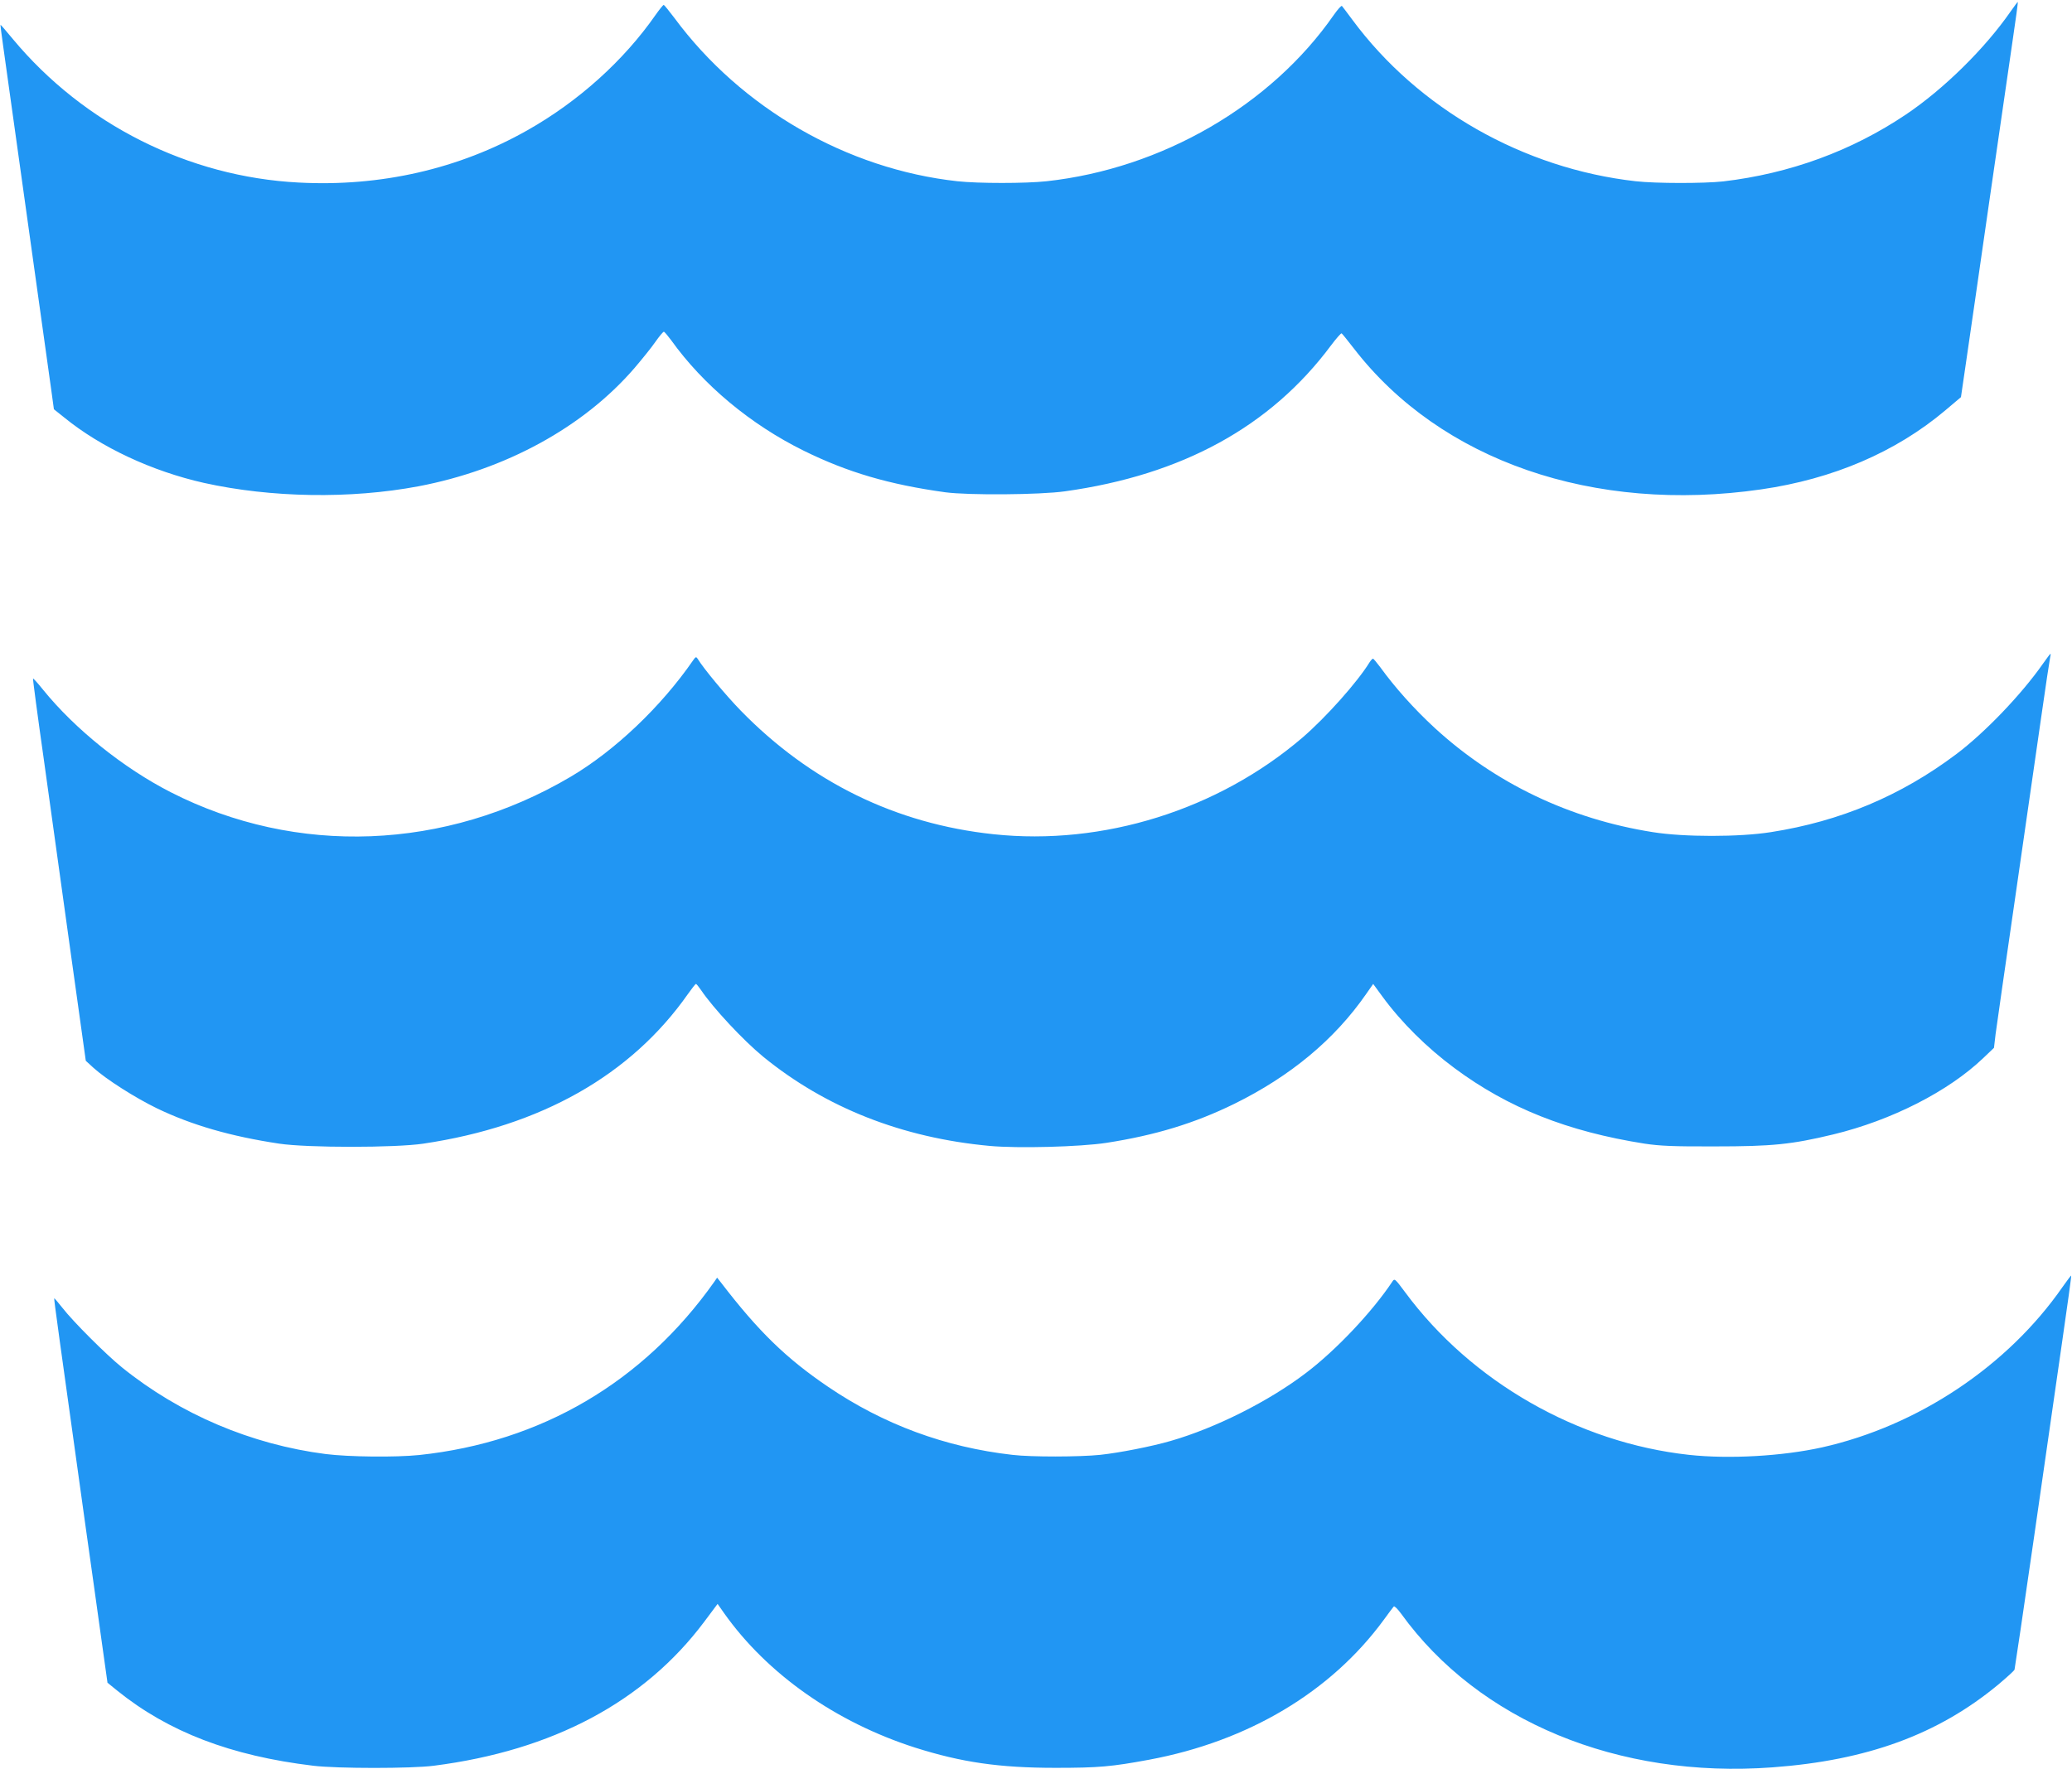
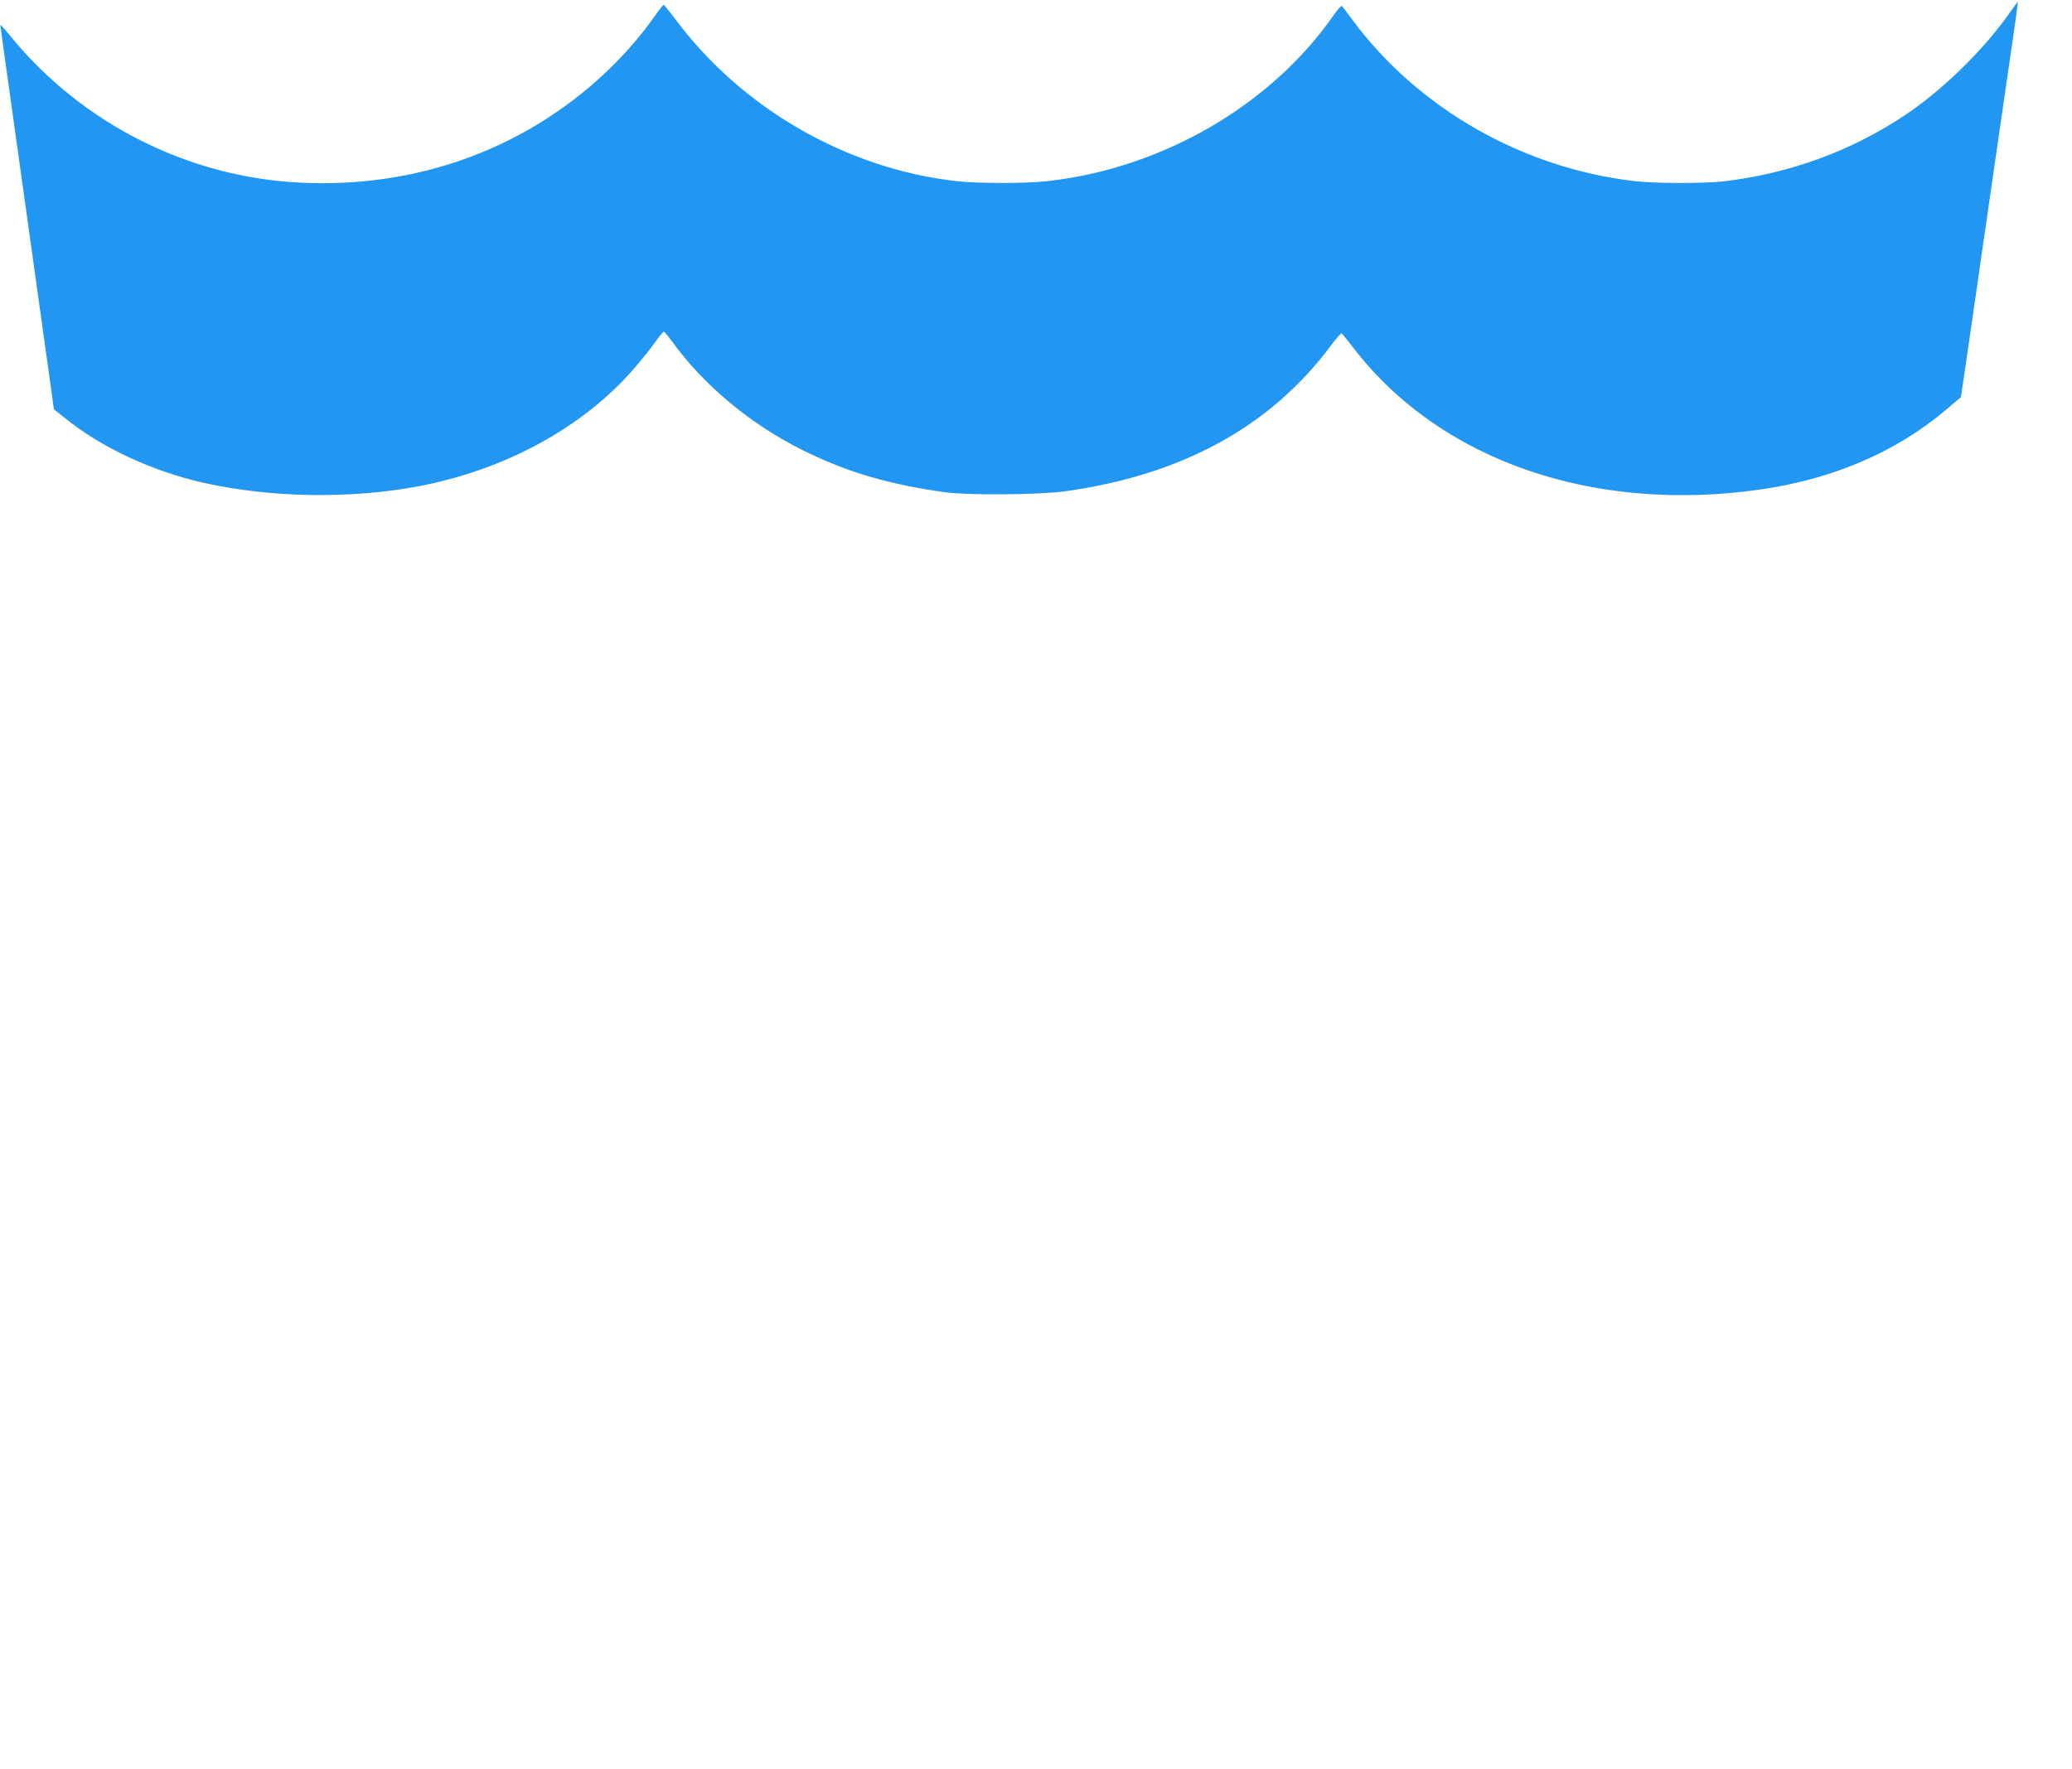
<svg xmlns="http://www.w3.org/2000/svg" version="1.0" width="1280pt" height="1093pt" viewBox="0 0 1280 1093" preserveAspectRatio="xMidYMid meet">
  <g transform="translate(0,1093) scale(0.1,-0.1)" fill="#2196f3" stroke="none">
    <path d="M12420 10858 c-159 -229 -412 -478 -645 -635 -336 -226 -720 -366 -1130 -414 -119 -13 -414 -13 -540 1 -693 78 -1343 447 -1750 997 -32 43 -61 82 -65 86 -4 4 -26 -21 -50 -55 -389 -560 -1063 -950 -1775 -1028 -129 -14 -422 -14 -550 0 -684 75 -1336 451 -1748 1008 -34 45 -64 82 -67 82 -3 0 -26 -28 -50 -62 -197 -283 -477 -535 -792 -713 -422 -239 -907 -350 -1413 -323 -681 35 -1327 360 -1765 886 -41 50 -76 90 -77 89 -1 -1 7 -65 18 -142 56 -398 282 -2016 296 -2117 l16 -117 64 -51 c227 -185 543 -332 863 -404 415 -92 905 -100 1325 -21 537 102 1019 365 1334 730 47 55 106 128 130 163 24 34 47 62 52 62 4 0 24 -24 45 -52 198 -277 491 -521 819 -683 272 -134 528 -209 875 -257 143 -19 583 -16 739 6 724 101 1270 400 1643 901 33 44 63 78 66 75 4 -2 38 -45 77 -95 535 -692 1480 -1019 2515 -869 443 64 831 230 1137 488 l97 82 32 219 c18 121 82 567 143 990 61 424 127 874 145 1000 19 127 33 231 31 233 -1 1 -21 -26 -45 -60z" />
-     <path d="M12620 6828 c-132 -189 -360 -427 -536 -559 -341 -256 -715 -414 -1144 -481 -194 -31 -538 -31 -730 0 -513 81 -974 302 -1346 643 -128 118 -246 250 -338 377 -21 28 -41 52 -44 52 -4 0 -13 -10 -21 -22 -76 -124 -271 -342 -415 -466 -522 -447 -1232 -669 -1908 -597 -604 64 -1133 323 -1564 766 -93 96 -227 257 -264 318 -9 14 -13 13 -28 -9 -198 -287 -483 -558 -757 -720 -773 -456 -1694 -492 -2471 -95 -293 150 -591 390 -788 633 -32 40 -60 71 -62 69 -2 -1 28 -228 67 -502 38 -275 112 -806 164 -1180 l95 -680 47 -43 c78 -71 259 -186 393 -251 214 -103 455 -173 755 -218 173 -26 717 -26 890 0 727 108 1283 423 1635 925 24 34 46 62 49 62 4 0 17 -17 31 -37 77 -114 261 -311 385 -413 386 -315 858 -501 1399 -551 174 -16 558 -6 721 19 303 47 545 121 790 241 347 171 619 397 814 678 l44 63 57 -78 c118 -161 275 -316 445 -442 331 -246 698 -392 1175 -467 94 -14 175 -18 435 -17 352 0 473 12 730 74 360 87 712 266 928 473 l65 62 10 85 c6 47 61 429 122 850 61 421 133 920 160 1110 27 190 52 355 55 368 3 12 4 22 2 22 -2 0 -23 -28 -47 -62z" />
-     <path d="M12742 2978 c-339 -489 -893 -859 -1487 -992 -244 -54 -572 -73 -821 -46 -686 75 -1345 452 -1753 1004 -64 86 -66 88 -80 66 -123 -185 -346 -422 -532 -563 -229 -175 -559 -341 -837 -421 -117 -34 -315 -73 -436 -86 -126 -13 -425 -14 -542 0 -415 47 -796 188 -1139 421 -259 176 -429 341 -662 645 l-23 29 -17 -25 c-438 -620 -1069 -991 -1823 -1071 -146 -15 -434 -12 -578 6 -460 59 -900 246 -1258 535 -98 79 -303 284 -368 368 -27 34 -50 61 -51 60 -3 -3 31 -244 194 -1413 33 -231 76 -542 97 -692 l38 -271 59 -48 c317 -256 703 -404 1212 -465 148 -18 608 -18 745 0 735 94 1300 395 1670 889 l83 111 40 -57 c266 -376 690 -674 1180 -831 287 -91 520 -125 867 -125 266 0 346 7 578 50 612 114 1123 418 1450 864 30 41 58 79 62 83 4 5 25 -16 46 -45 479 -663 1341 -1020 2294 -949 585 43 1022 203 1394 511 53 45 99 86 101 93 2 7 57 377 121 822 64 446 142 990 174 1210 32 220 57 401 55 403 -1 1 -25 -30 -53 -70z" />
  </g>
</svg>